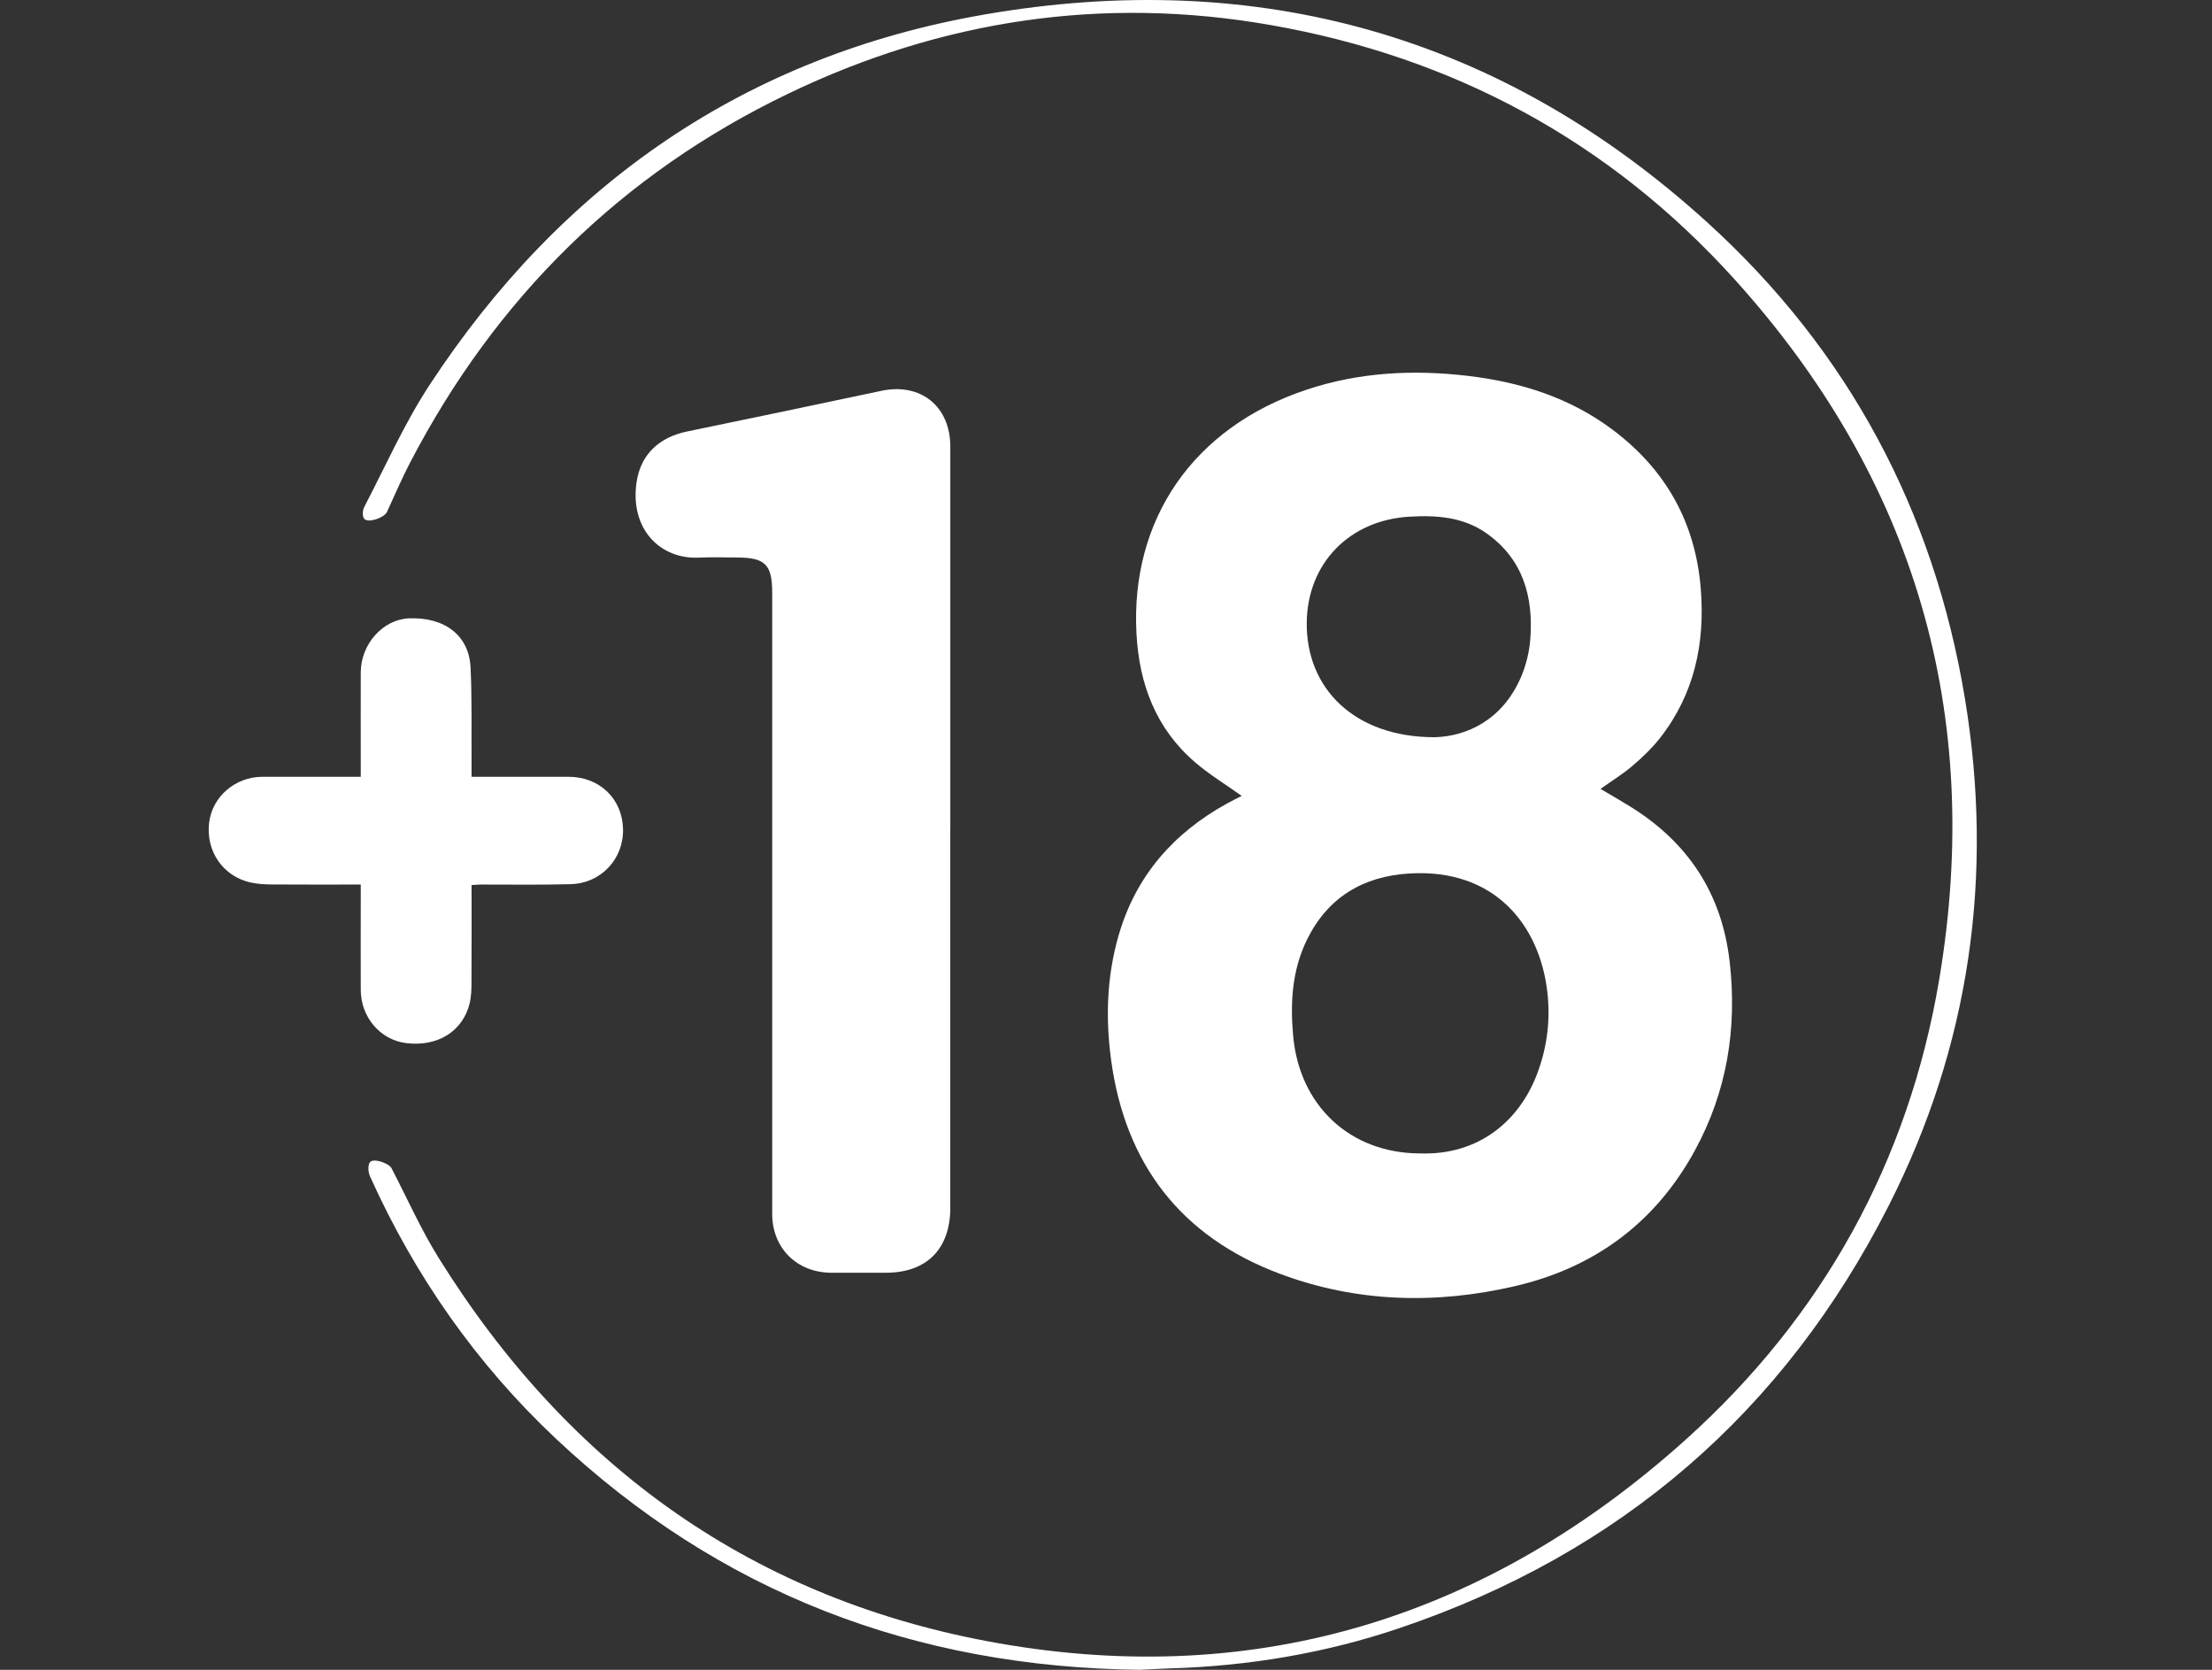
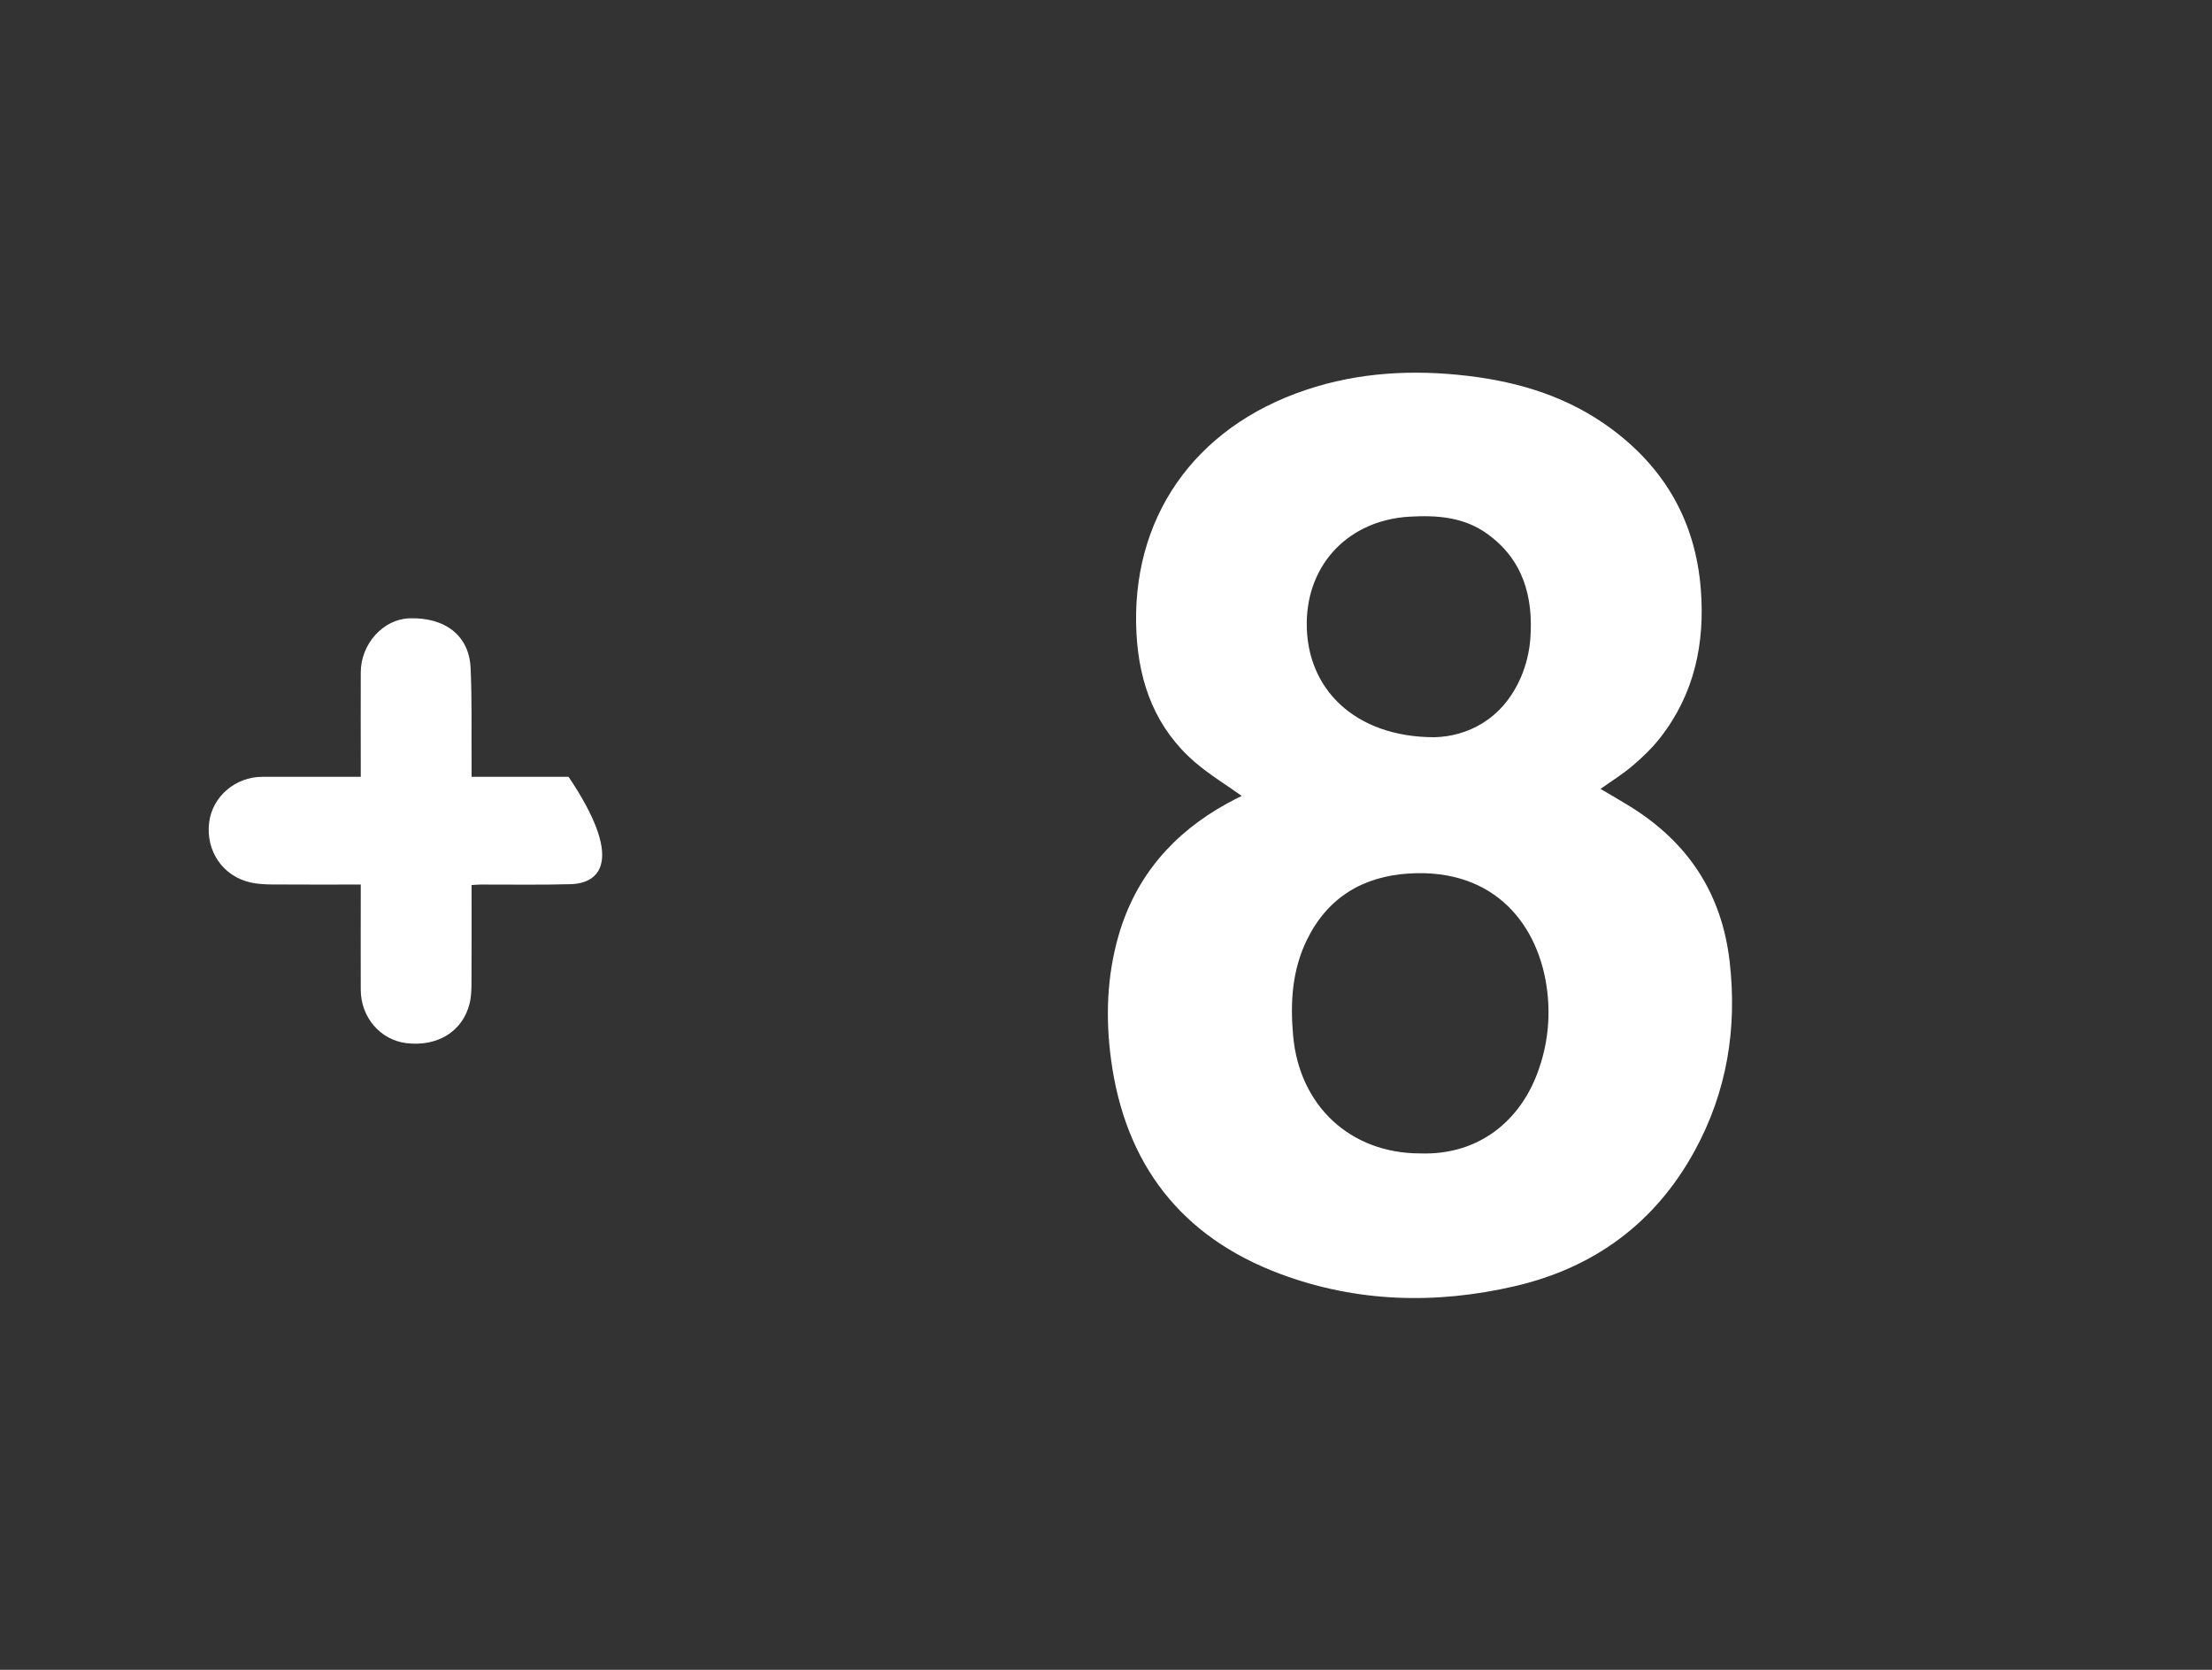
<svg xmlns="http://www.w3.org/2000/svg" width="53" height="40" viewBox="0 0 53 40" fill="none">
  <rect x="0" y="0" width="53" height="40" fill="#333333" stroke="none" />
  <path d="M29.751 19.065C29.371 18.794 28.979 18.557 28.636 18.262C27.696 17.454 27.295 16.391 27.23 15.174C27.085 12.46 28.576 10.242 31.305 9.335C32.564 8.916 33.858 8.849 35.171 9.004C36.428 9.153 37.601 9.52 38.624 10.283C39.903 11.236 40.623 12.506 40.751 14.105C40.855 15.409 40.6 16.616 39.785 17.665C39.592 17.913 39.361 18.136 39.121 18.34C38.883 18.544 38.612 18.71 38.349 18.898C38.582 19.035 38.819 19.171 39.053 19.316C40.445 20.176 41.257 21.4 41.444 23.044C41.625 24.642 41.378 26.151 40.607 27.564C39.661 29.297 38.194 30.372 36.288 30.812C34.398 31.249 32.503 31.2 30.674 30.516C28.3 29.63 26.957 27.886 26.621 25.381C26.487 24.384 26.52 23.385 26.801 22.411C27.212 20.986 28.114 19.956 29.401 19.247C29.515 19.183 29.633 19.126 29.751 19.066V19.065ZM34.03 27.63C35.431 27.676 36.418 26.851 36.845 25.684C37.074 25.059 37.151 24.419 37.073 23.75C36.888 22.185 35.837 20.8 33.77 20.924C32.66 20.99 31.814 21.497 31.317 22.507C30.96 23.234 30.911 24.009 30.984 24.813C31.134 26.485 32.349 27.629 34.03 27.63ZM34.373 17.66C35.139 17.64 36 17.253 36.445 16.215C36.567 15.93 36.644 15.611 36.667 15.302C36.742 14.295 36.494 13.399 35.625 12.781C35.069 12.385 34.433 12.338 33.767 12.377C32.336 12.462 31.327 13.487 31.31 14.914C31.293 16.497 32.459 17.66 34.373 17.66Z" fill="white" />
-   <path d="M22.769 19.816C22.769 22.855 22.769 25.894 22.769 28.933C22.769 29.919 22.204 30.488 21.225 30.488C20.787 30.488 20.347 30.491 19.908 30.488C19.087 30.48 18.502 29.893 18.502 29.077C18.502 24.115 18.502 19.152 18.502 14.19C18.502 13.524 18.331 13.355 17.657 13.355C17.358 13.355 17.059 13.342 16.761 13.357C15.817 13.409 15.085 12.669 15.253 11.546C15.351 10.889 15.79 10.474 16.468 10.335C18.017 10.015 19.566 9.692 21.114 9.363C22.057 9.161 22.77 9.73 22.77 10.7C22.77 13.739 22.77 16.778 22.77 19.817L22.769 19.816Z" fill="white" />
-   <path d="M27.333 40C21.881 39.942 17.231 38.134 13.33 34.473C11.419 32.679 9.941 30.567 8.864 28.176C8.82 28.078 8.81 27.904 8.867 27.837C8.951 27.737 9.319 27.866 9.38 27.982C9.752 28.698 10.081 29.441 10.505 30.124C13.635 35.157 18.087 38.343 23.938 39.366C30.191 40.459 35.694 38.705 40.388 34.488C43.674 31.536 45.729 27.826 46.463 23.468C47.535 17.102 45.883 11.47 41.552 6.682C38.569 3.385 34.829 1.368 30.445 0.6C26.422 -0.106 22.558 0.479 18.886 2.244C14.883 4.17 11.879 7.14 9.829 11.075C9.626 11.463 9.456 11.867 9.271 12.265C9.205 12.406 8.817 12.537 8.727 12.427C8.68 12.37 8.685 12.225 8.725 12.15C9.235 11.171 9.685 10.15 10.287 9.23C13.454 4.395 17.877 1.34 23.575 0.35C30.119 -0.787 35.97 0.839 40.913 5.333C44.286 8.398 46.337 12.234 47.081 16.739C47.779 20.975 47.198 25.045 45.258 28.873C42.742 33.833 38.816 37.214 33.539 38.999C31.758 39.602 29.918 39.91 28.037 39.966C27.765 39.974 27.493 39.991 27.334 39.998L27.333 40Z" fill="white" />
-   <path d="M11.299 21.202C11.299 21.993 11.301 22.755 11.297 23.518C11.297 23.692 11.293 23.872 11.252 24.039C11.085 24.709 10.485 25.078 9.736 24.988C9.115 24.913 8.646 24.37 8.644 23.714C8.64 22.967 8.644 22.221 8.644 21.475C8.644 21.389 8.644 21.304 8.644 21.189C7.921 21.189 7.222 21.192 6.523 21.187C6.349 21.186 6.171 21.177 6.001 21.139C5.338 20.989 4.927 20.384 5.011 19.703C5.088 19.081 5.639 18.609 6.287 18.608C7.059 18.608 7.831 18.608 8.644 18.608C8.644 18.504 8.644 18.412 8.644 18.319C8.644 17.582 8.641 16.844 8.644 16.107C8.646 15.425 9.179 14.834 9.805 14.812C10.661 14.782 11.239 15.224 11.275 15.992C11.311 16.745 11.293 17.501 11.299 18.256C11.299 18.36 11.299 18.463 11.299 18.608H11.753C12.377 18.608 13 18.608 13.623 18.608C14.366 18.608 14.912 19.134 14.928 19.861C14.944 20.573 14.404 21.16 13.675 21.18C12.956 21.201 12.235 21.187 11.515 21.189C11.455 21.189 11.395 21.196 11.299 21.201V21.202Z" fill="white" />
+   <path d="M11.299 21.202C11.299 21.993 11.301 22.755 11.297 23.518C11.297 23.692 11.293 23.872 11.252 24.039C11.085 24.709 10.485 25.078 9.736 24.988C9.115 24.913 8.646 24.37 8.644 23.714C8.64 22.967 8.644 22.221 8.644 21.475C8.644 21.389 8.644 21.304 8.644 21.189C7.921 21.189 7.222 21.192 6.523 21.187C6.349 21.186 6.171 21.177 6.001 21.139C5.338 20.989 4.927 20.384 5.011 19.703C5.088 19.081 5.639 18.609 6.287 18.608C7.059 18.608 7.831 18.608 8.644 18.608C8.644 18.504 8.644 18.412 8.644 18.319C8.644 17.582 8.641 16.844 8.644 16.107C8.646 15.425 9.179 14.834 9.805 14.812C10.661 14.782 11.239 15.224 11.275 15.992C11.311 16.745 11.293 17.501 11.299 18.256C11.299 18.36 11.299 18.463 11.299 18.608H11.753C12.377 18.608 13 18.608 13.623 18.608C14.944 20.573 14.404 21.16 13.675 21.18C12.956 21.201 12.235 21.187 11.515 21.189C11.455 21.189 11.395 21.196 11.299 21.201V21.202Z" fill="white" />
</svg>